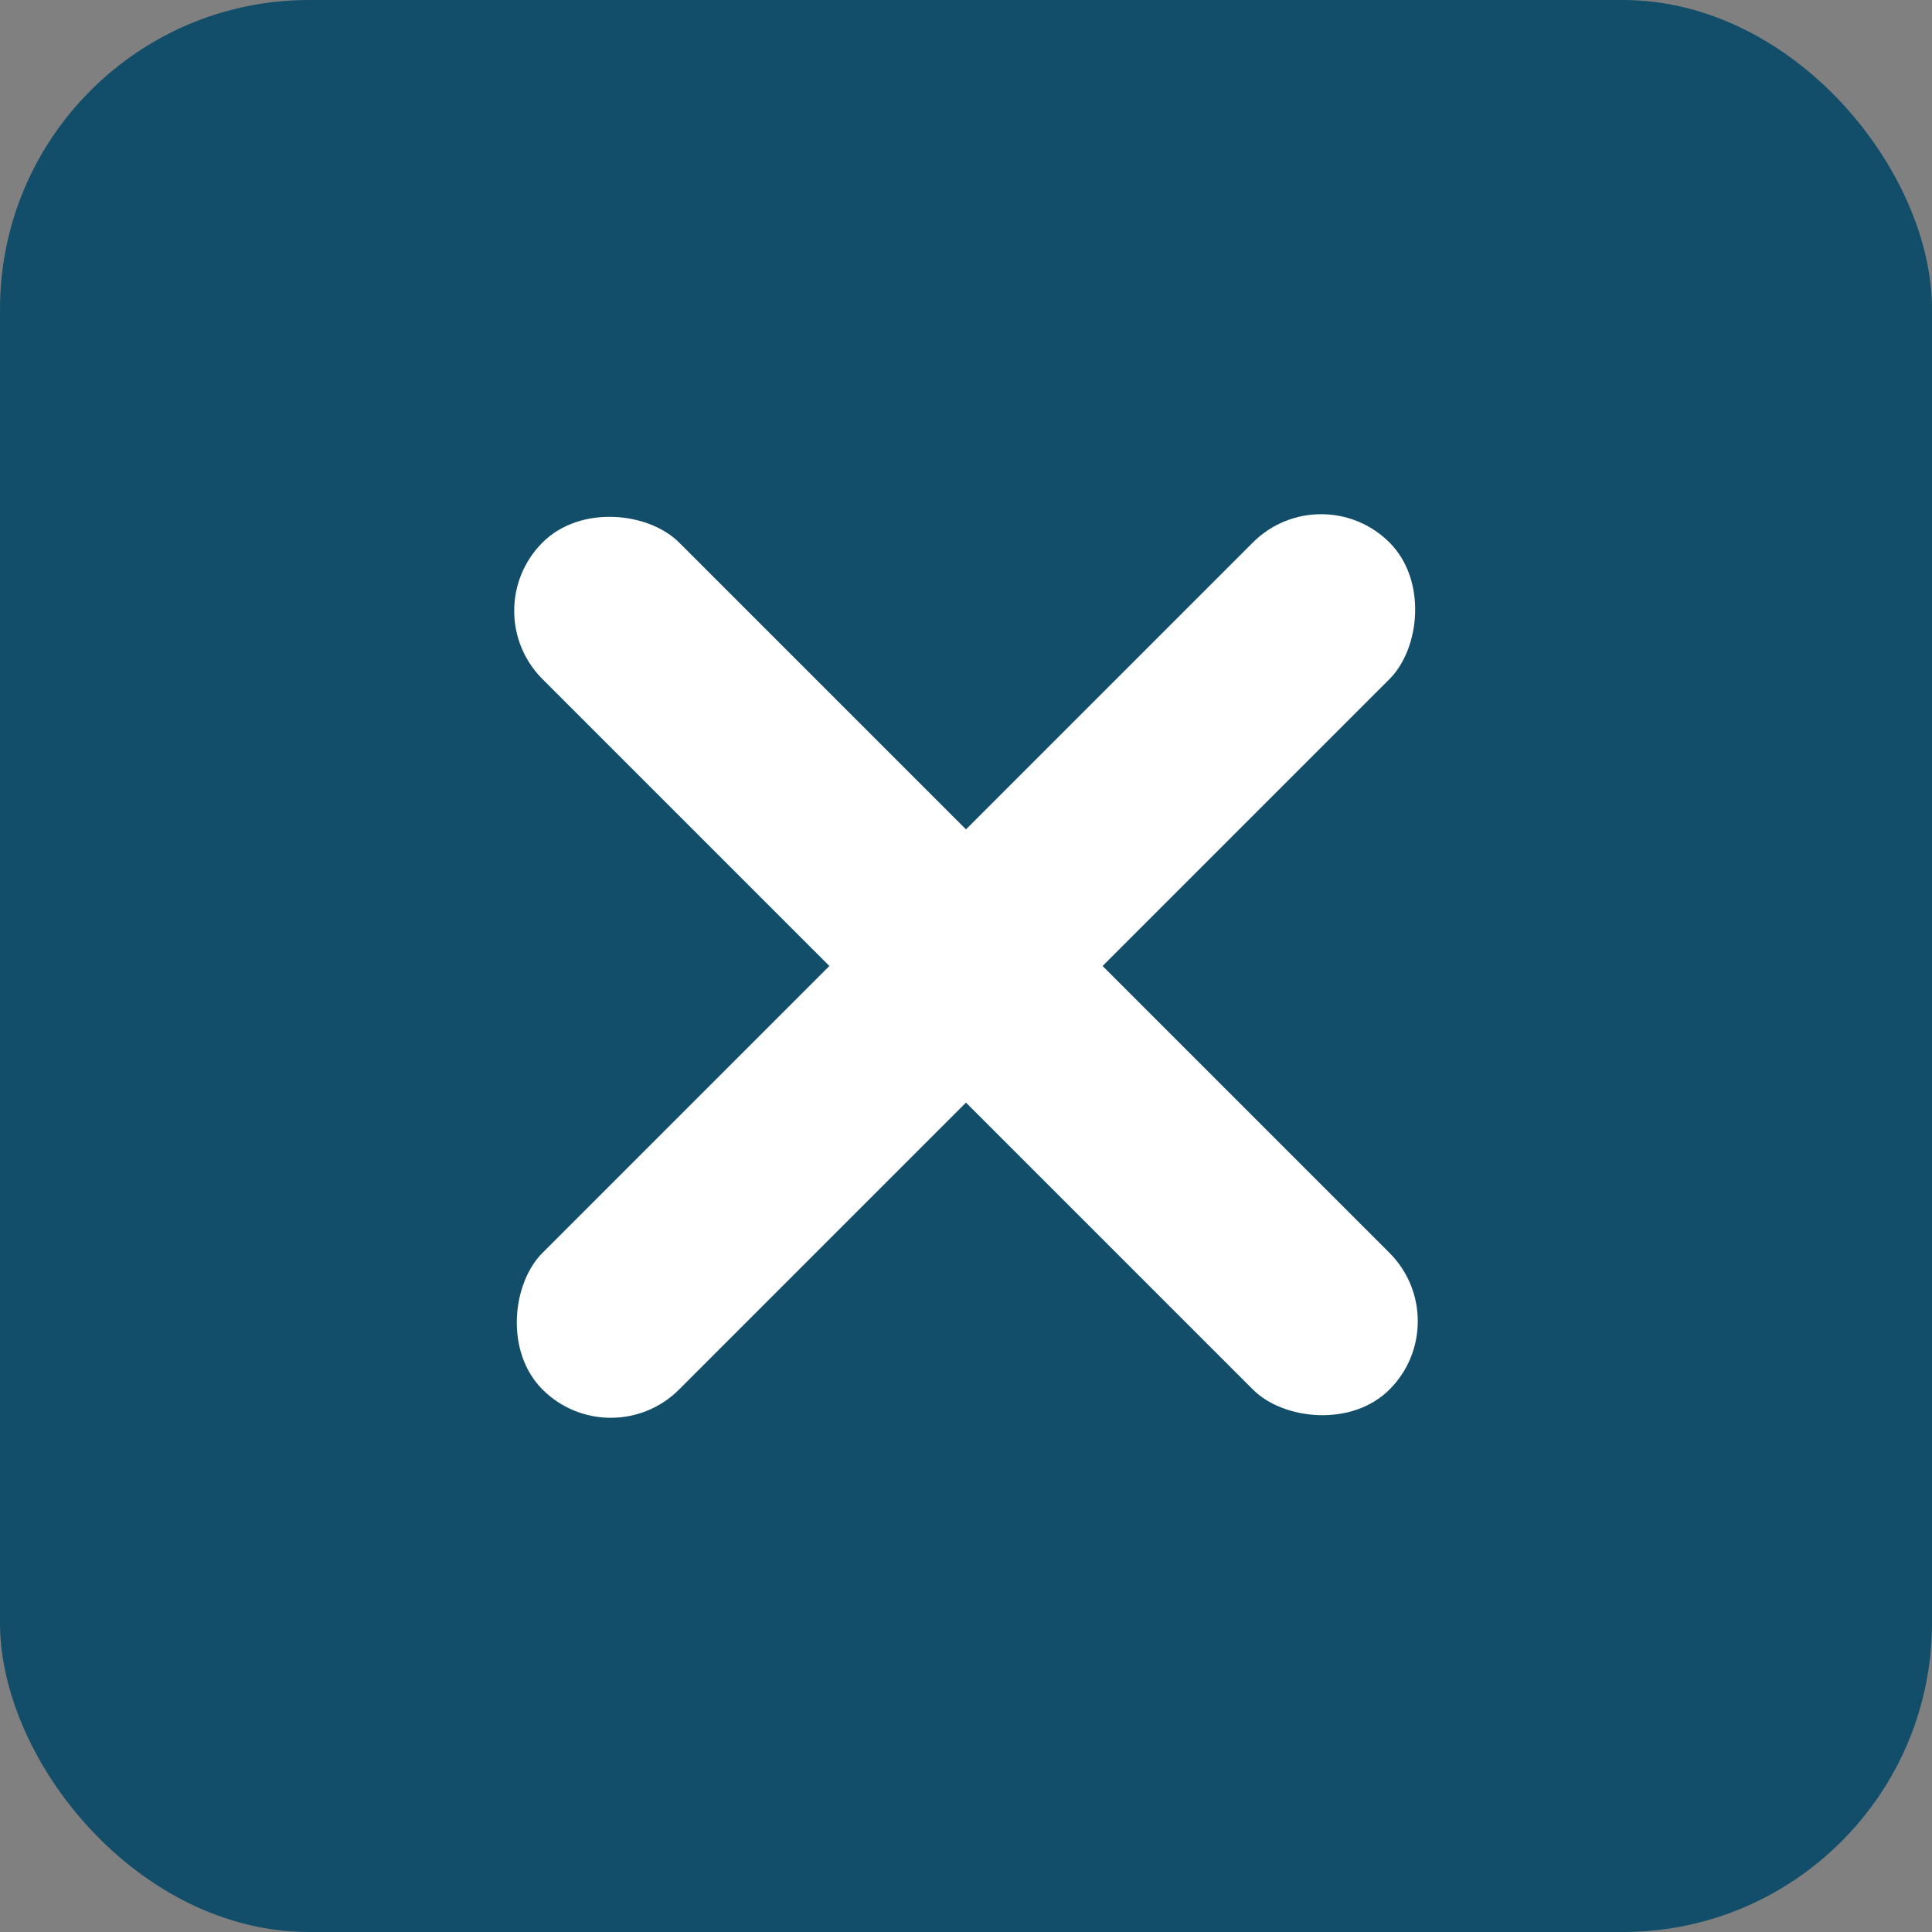
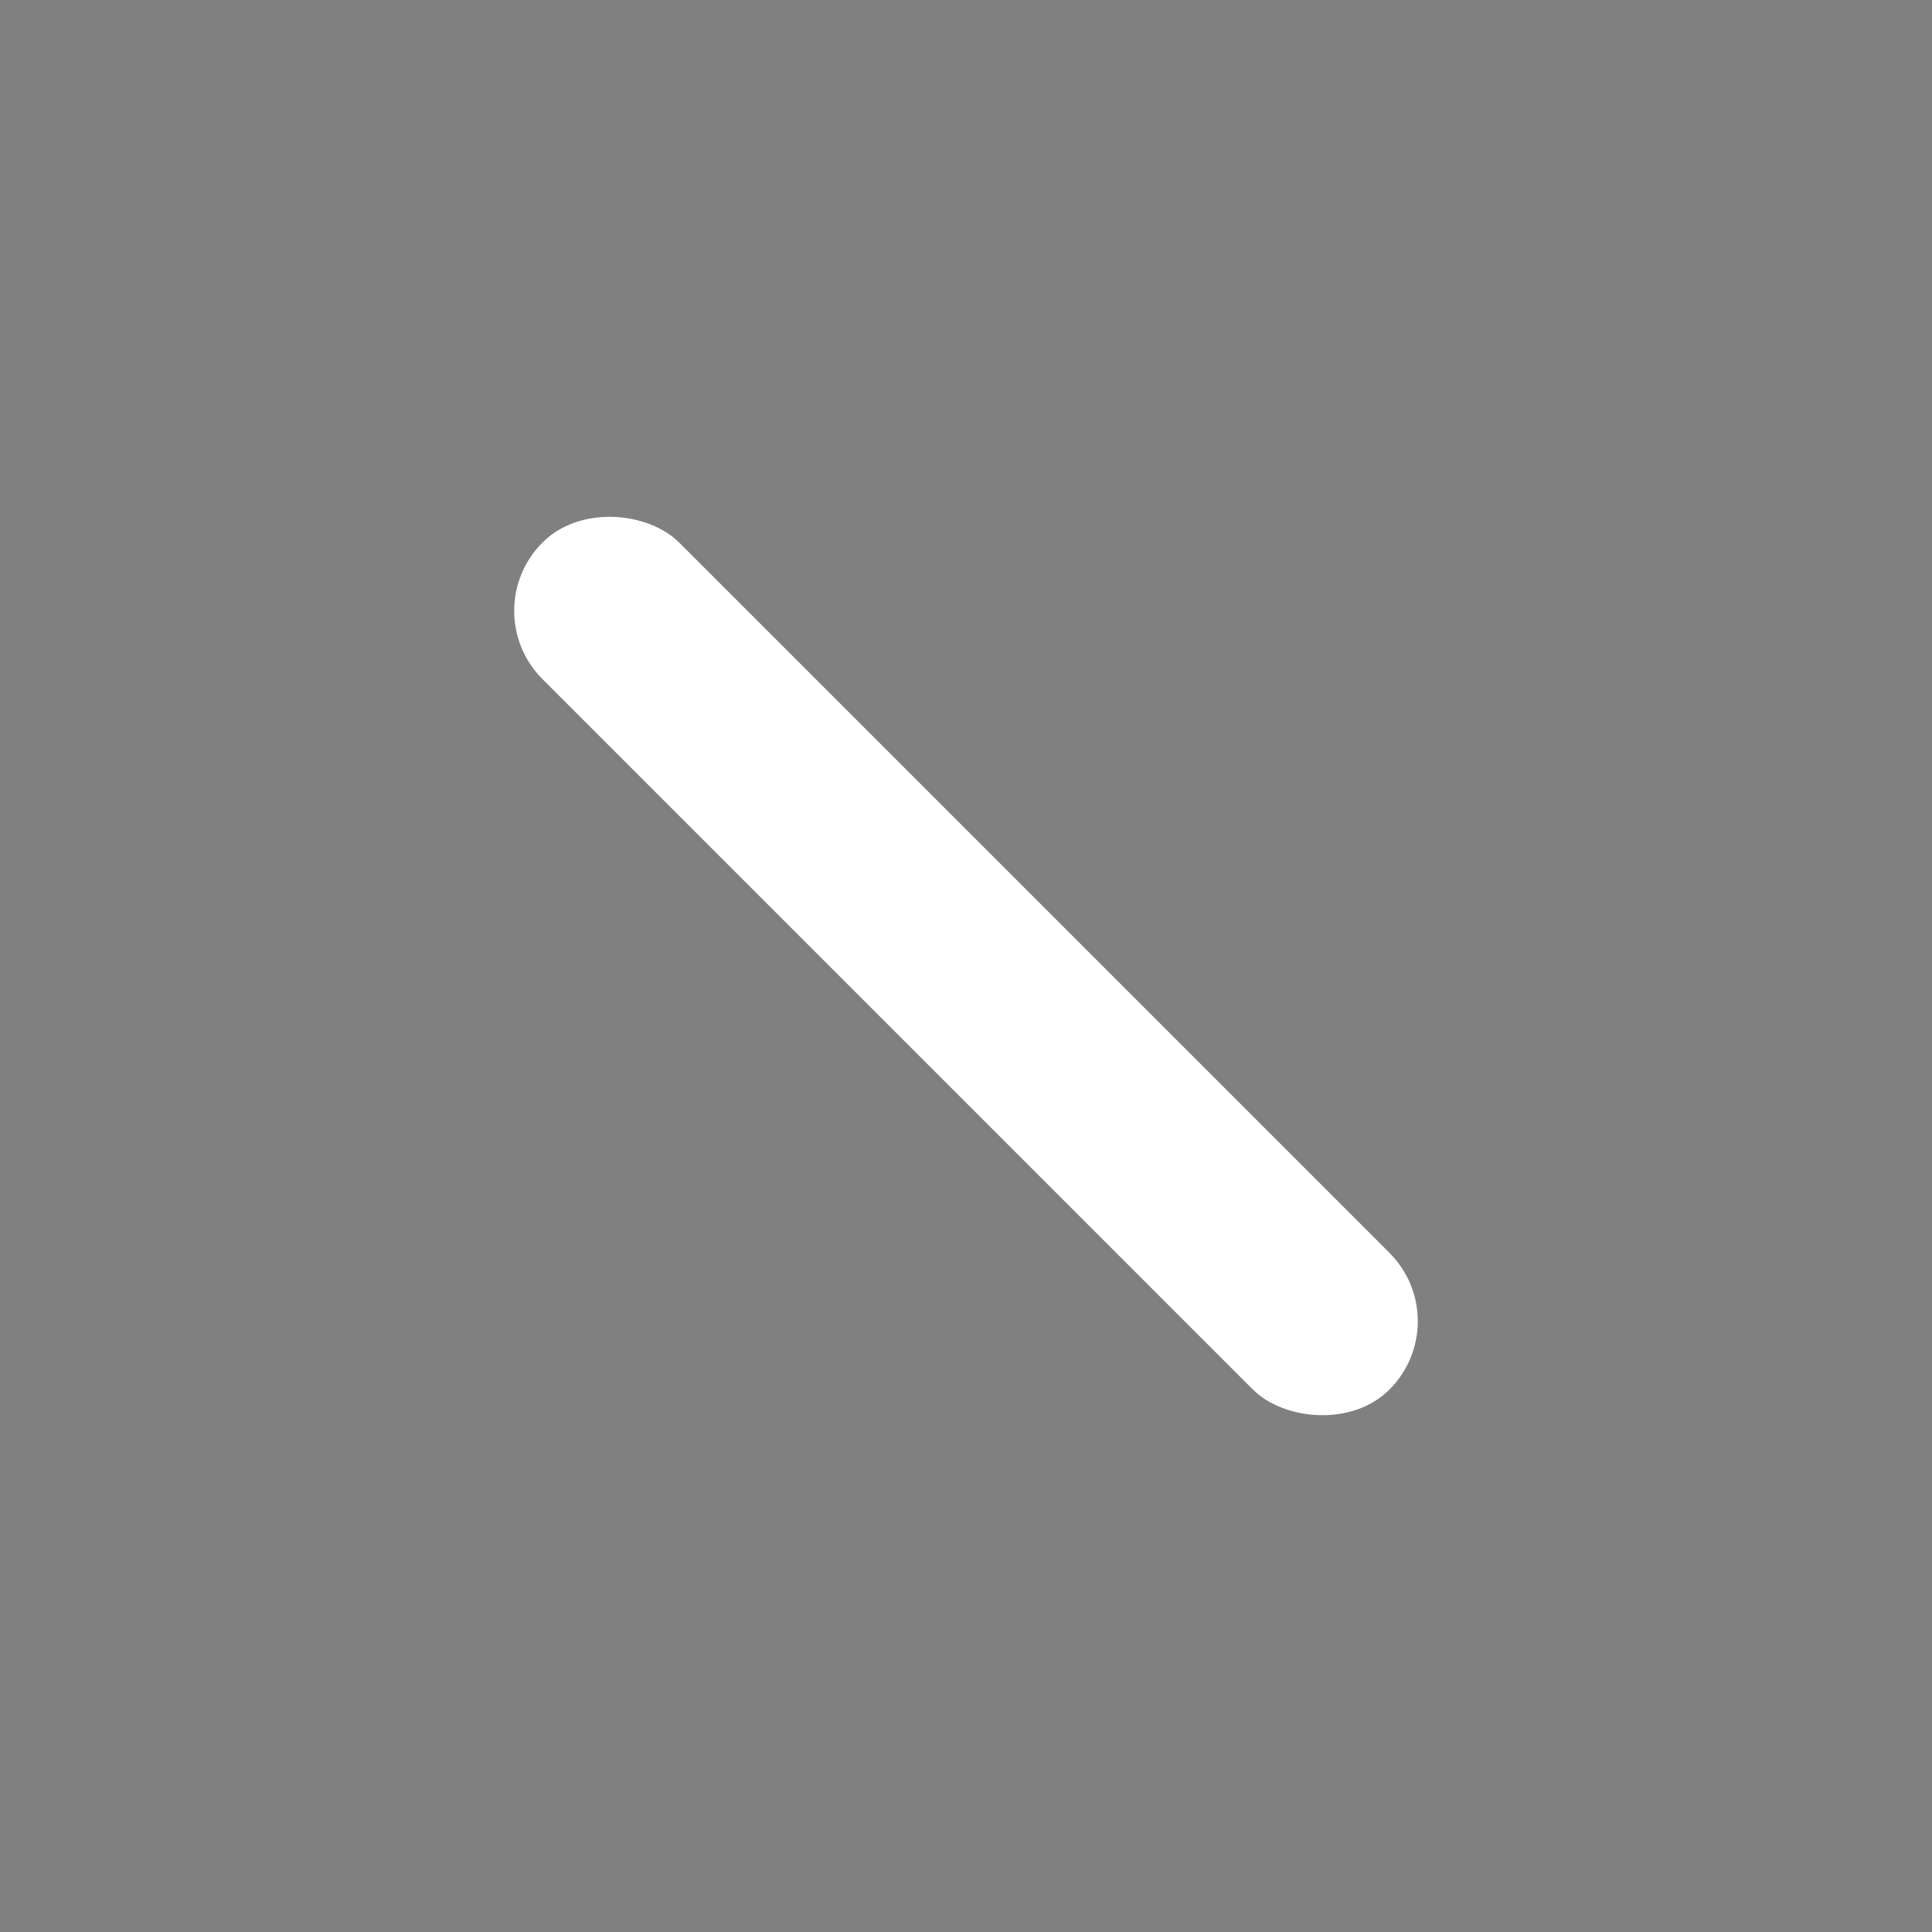
<svg xmlns="http://www.w3.org/2000/svg" width="50" height="50" viewBox="0 0 50 50">
  <rect x="0" y="0" width="50" height="50" fill="#808080" stroke="none" />
  <g id="Group_3713" data-name="Group 3713" transform="translate(-5129 4152)">
-     <rect id="Rectangle_2047" data-name="Rectangle 2047" width="50" height="50" rx="8" transform="translate(5129 -4152)" fill="#124e6a" />
    <g id="Group_3712" data-name="Group 3712">
      <rect id="Rectangle_2048" data-name="Rectangle 2048" width="5" height="31" rx="2.5" transform="translate(5141.272 -4136.192) rotate(-45)" fill="#fff" />
-       <rect id="Rectangle_2049" data-name="Rectangle 2049" width="5" height="31" rx="2.5" transform="translate(5163.192 -4139.728) rotate(45)" fill="#fff" />
    </g>
  </g>
</svg>